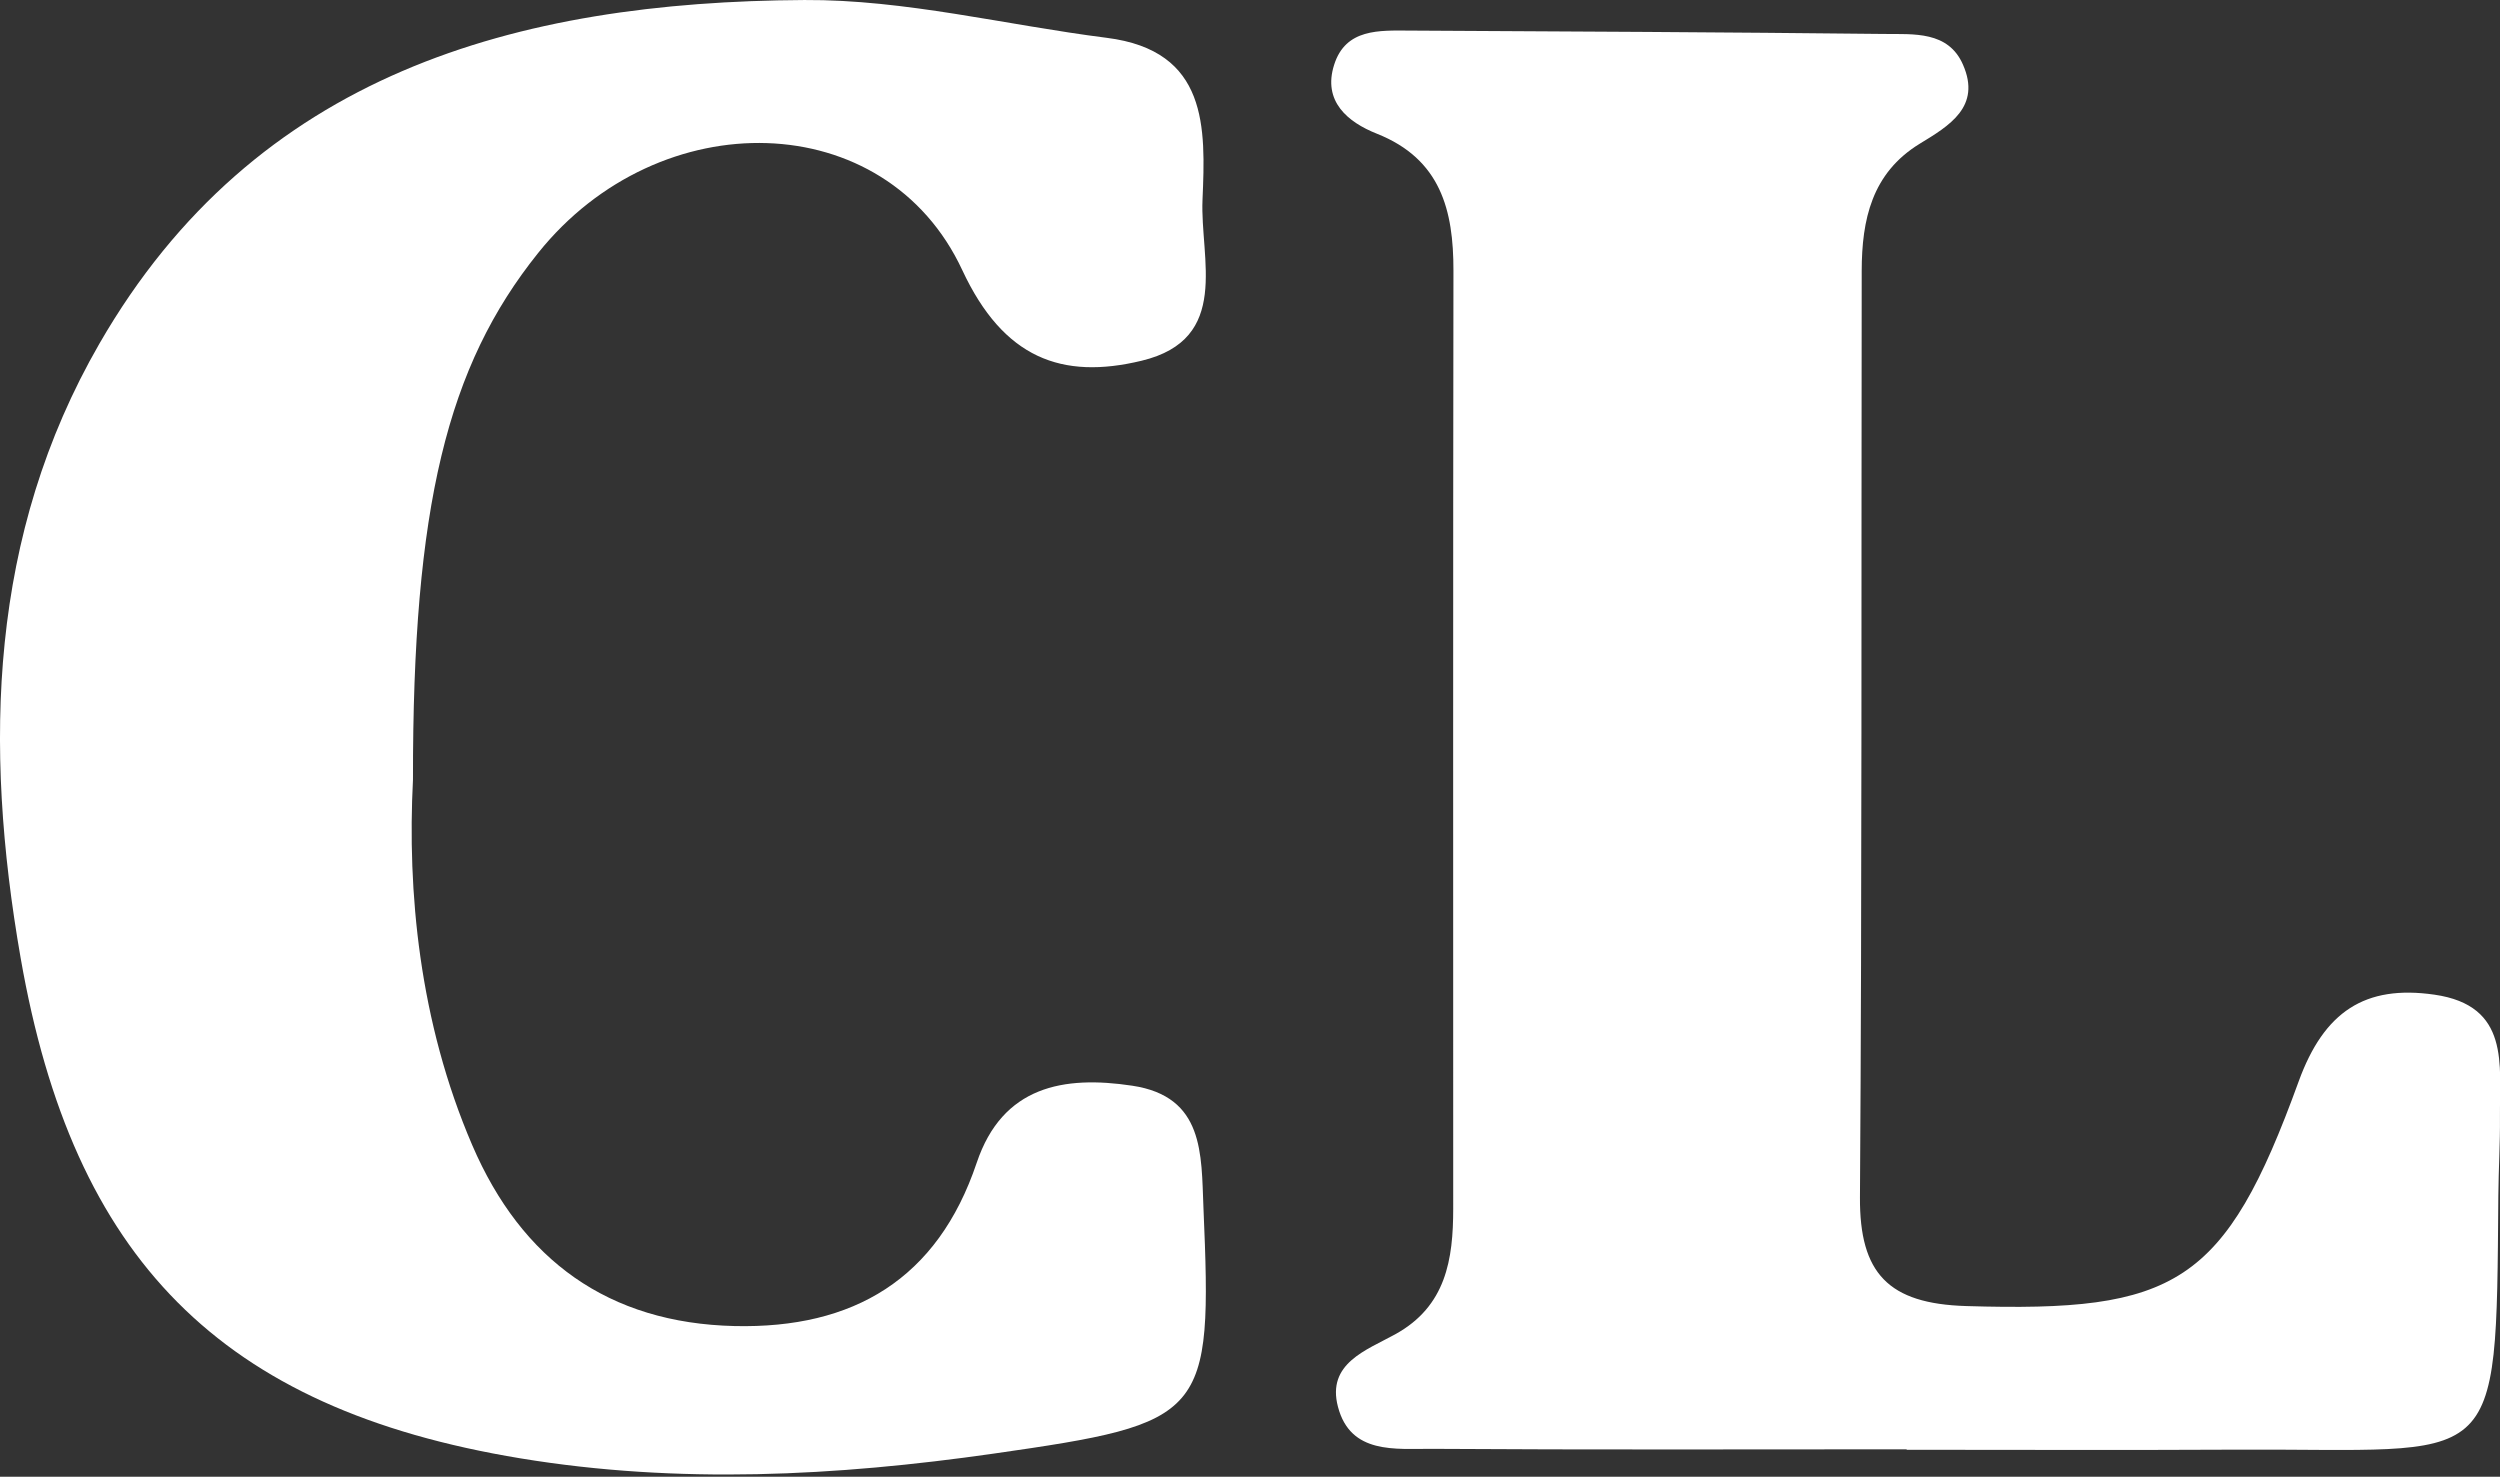
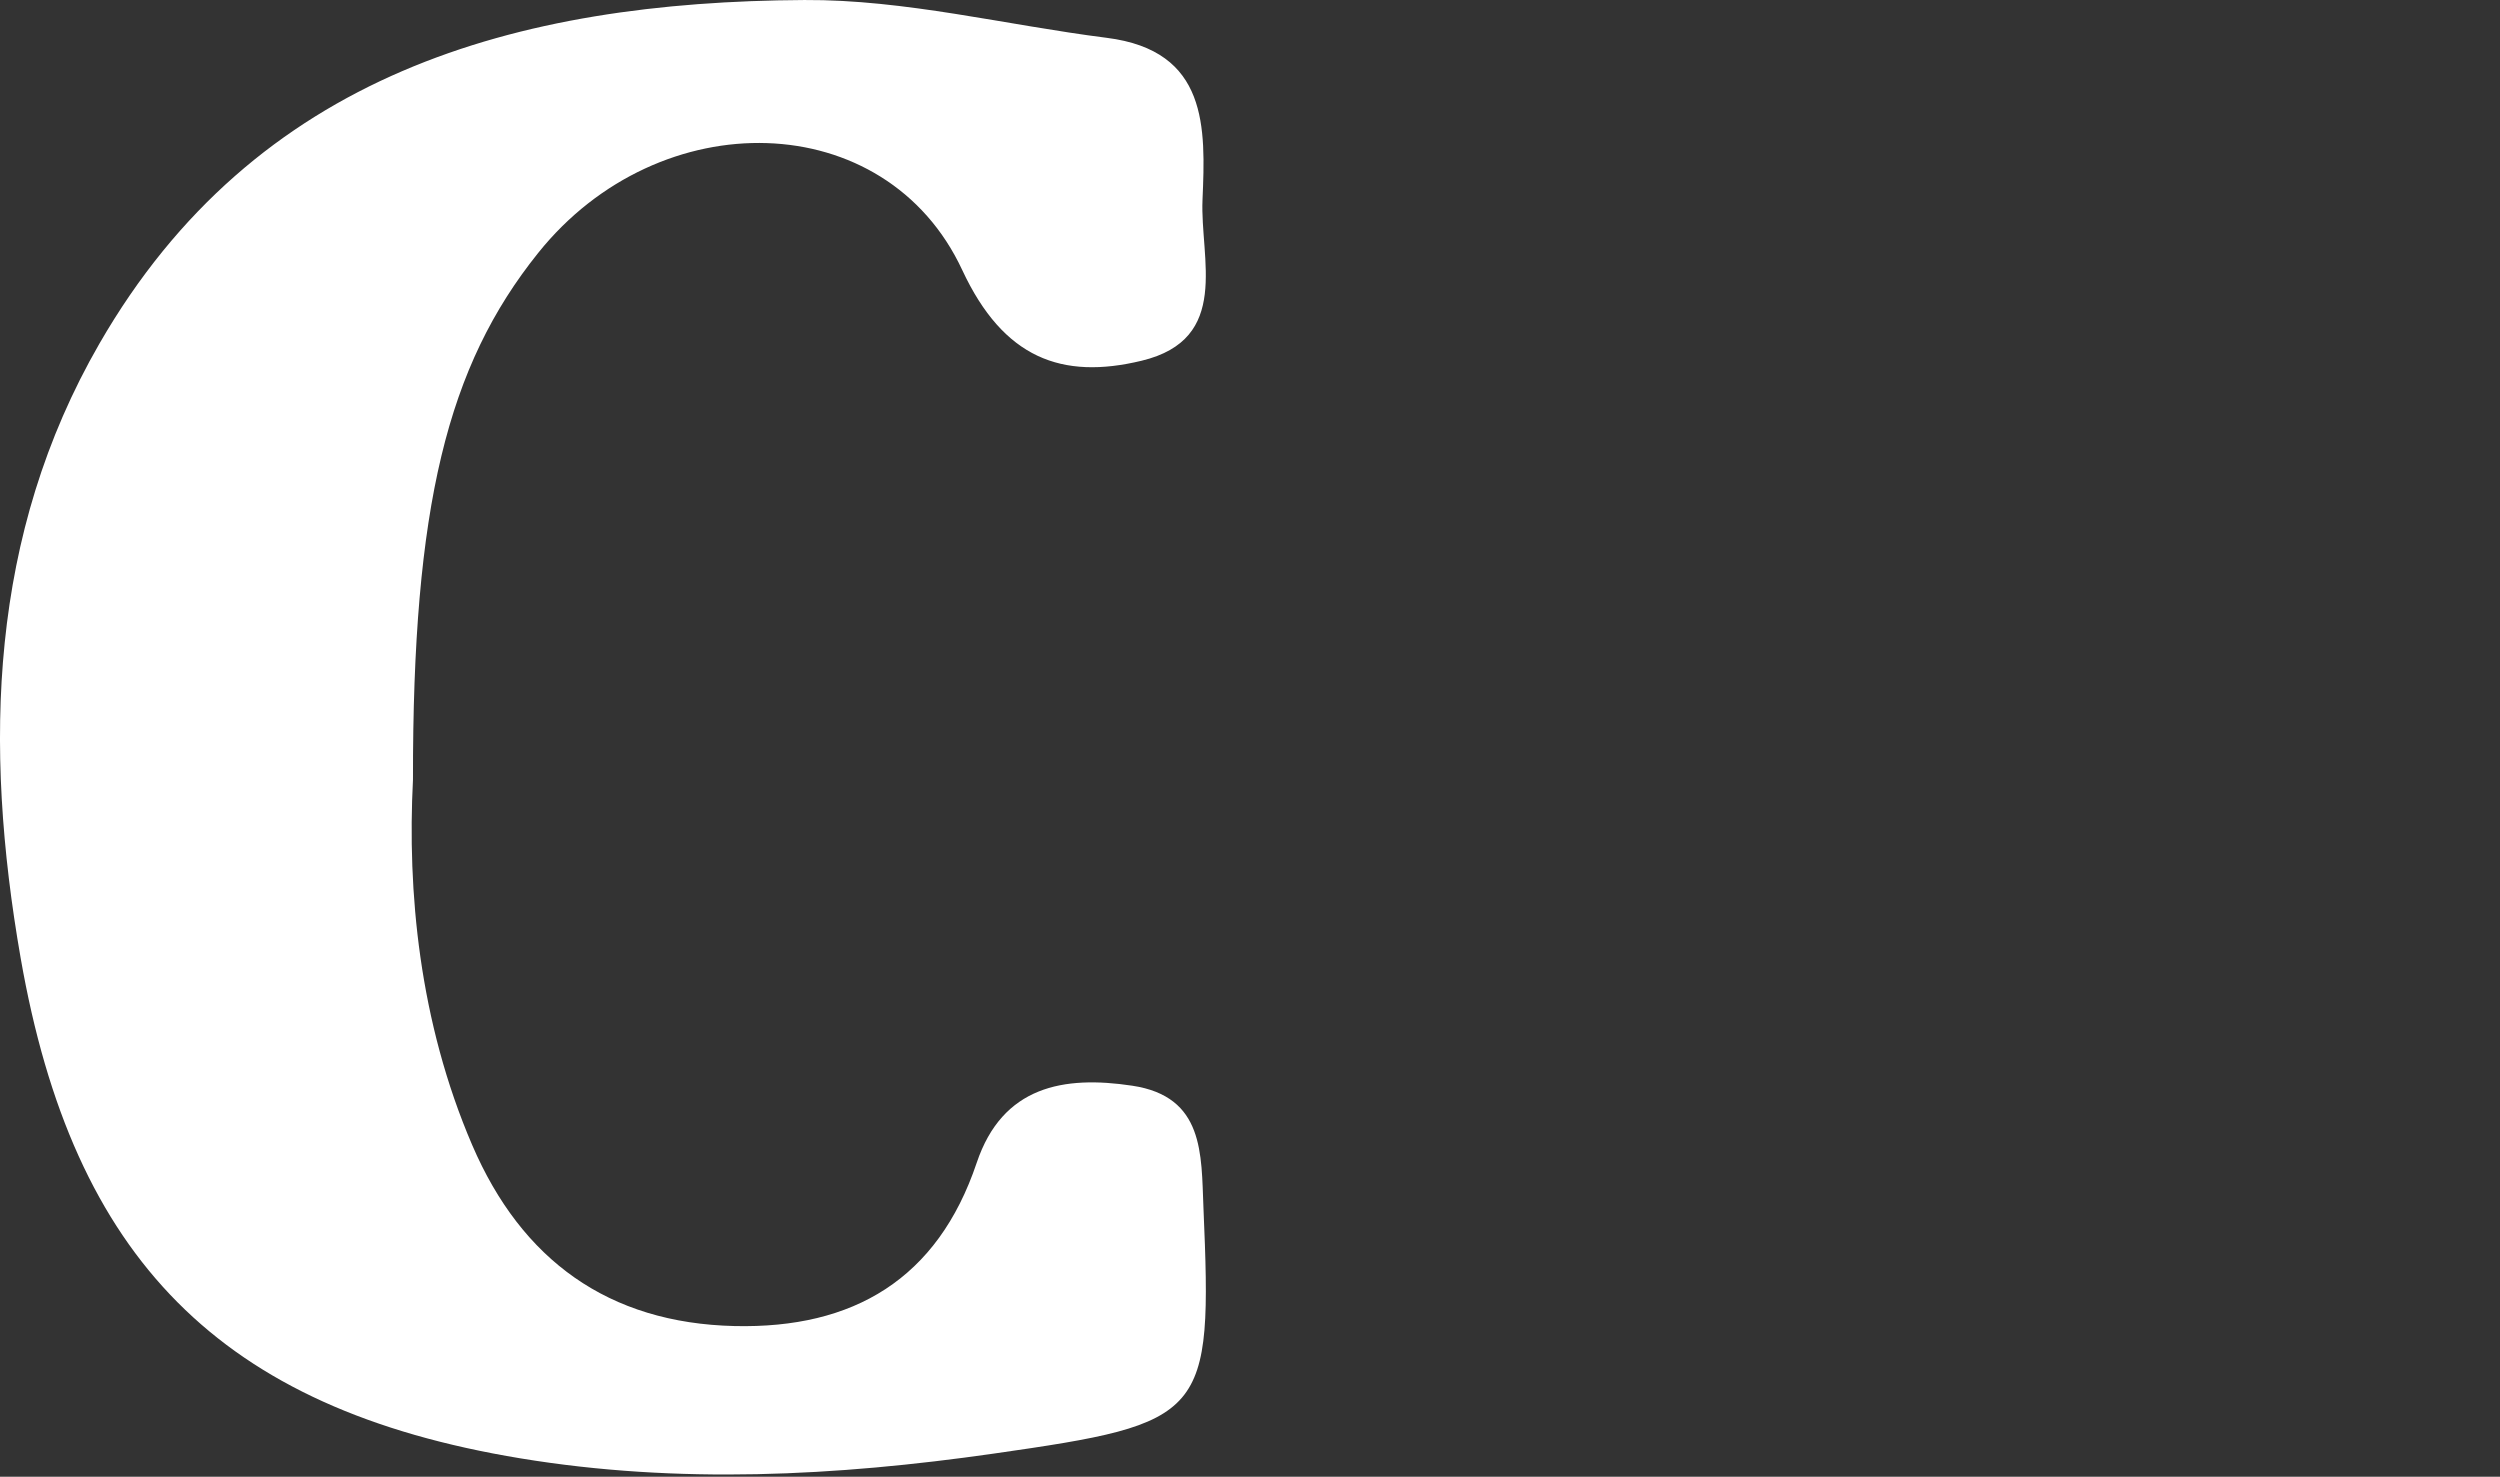
<svg xmlns="http://www.w3.org/2000/svg" width="215" height="127" xml:space="preserve" version="1.1">
  <rect width="100%" height="100%" fill="#333333" stroke="none" />
  <g>
    <title>Layer 1</title>
    <g id="svg_59">
      <path id="svg_60" fill="#ffffff" d="m35.516,67.051c-0.49,9.54 0.51,20.77 5.1,31.44c4.25,9.88 11.71,15.3 22.57,15.55c10.19,0.23 17.44,-4.02 20.81,-14.04c2.22,-6.6 7.48,-7.52 13.38,-6.63c6.2,0.93 5.93,5.89 6.12,10.47c0.77,18.03 0.31,18.54 -18.05,21.17c-13.54,1.94 -27.15,2.64 -40.67,0.41c-25.87,-4.26 -38.49,-17.2 -43,-43.03c-3.2,-18.36 -2.71,-36.39 6.78,-52.85c13.4,-23.24 35.87,-29.4 60.62,-29.54c8.66,-0.05 17.32,2.15 25.99,3.25c8.76,1.1 8.51,7.76 8.25,13.93c-0.22,5.06 2.48,11.98 -5.23,13.84c-6.86,1.66 -11.89,-0.2 -15.43,-7.79c-6.57,-14.12 -26.04,-14.52 -36.48,-1.47c-7.81,9.74 -10.79,21.75 -10.76,45.29z" class="st0" />
-       <path id="svg_61" fill="#ffffff" d="m163.976,124.641c-13.61,0 -27.21,0.05 -40.82,-0.04c-3.13,-0.02 -7.01,0.5 -8.09,-3.61c-0.99,-3.74 2.44,-4.87 4.92,-6.24c4.38,-2.41 4.99,-6.44 4.99,-10.81c0,-26.89 -0.02,-53.77 0.02,-80.66c0.01,-5.21 -1.1,-9.6 -6.58,-11.78c-2.52,-1 -4.68,-2.79 -3.68,-5.93c0.99,-3.13 3.89,-2.95 6.49,-2.94c13.6,0.07 27.21,0.14 40.81,0.29c2.53,0.03 5.51,-0.27 6.78,2.64c1.59,3.62 -1.19,5.26 -3.72,6.8c-4.13,2.53 -4.98,6.54 -4.99,10.92c-0.04,26.56 0.03,53.13 -0.15,79.69c-0.04,6.53 2.44,9.15 9.14,9.35c17.99,0.55 22.23,-1.8 28.59,-19.32c2.18,-6 5.7,-8.32 11.67,-7.46c6.53,0.94 5.6,6.02 5.64,10.5c0.02,2.27 -0.12,4.53 -0.14,6.8c-0.19,24.26 0.18,21.71 -22.71,21.83c-9.39,0.05 -18.79,0.01 -28.18,0.01c0.01,0 0.01,-0.02 0.01,-0.04z" class="st0" />
    </g>
  </g>
</svg>